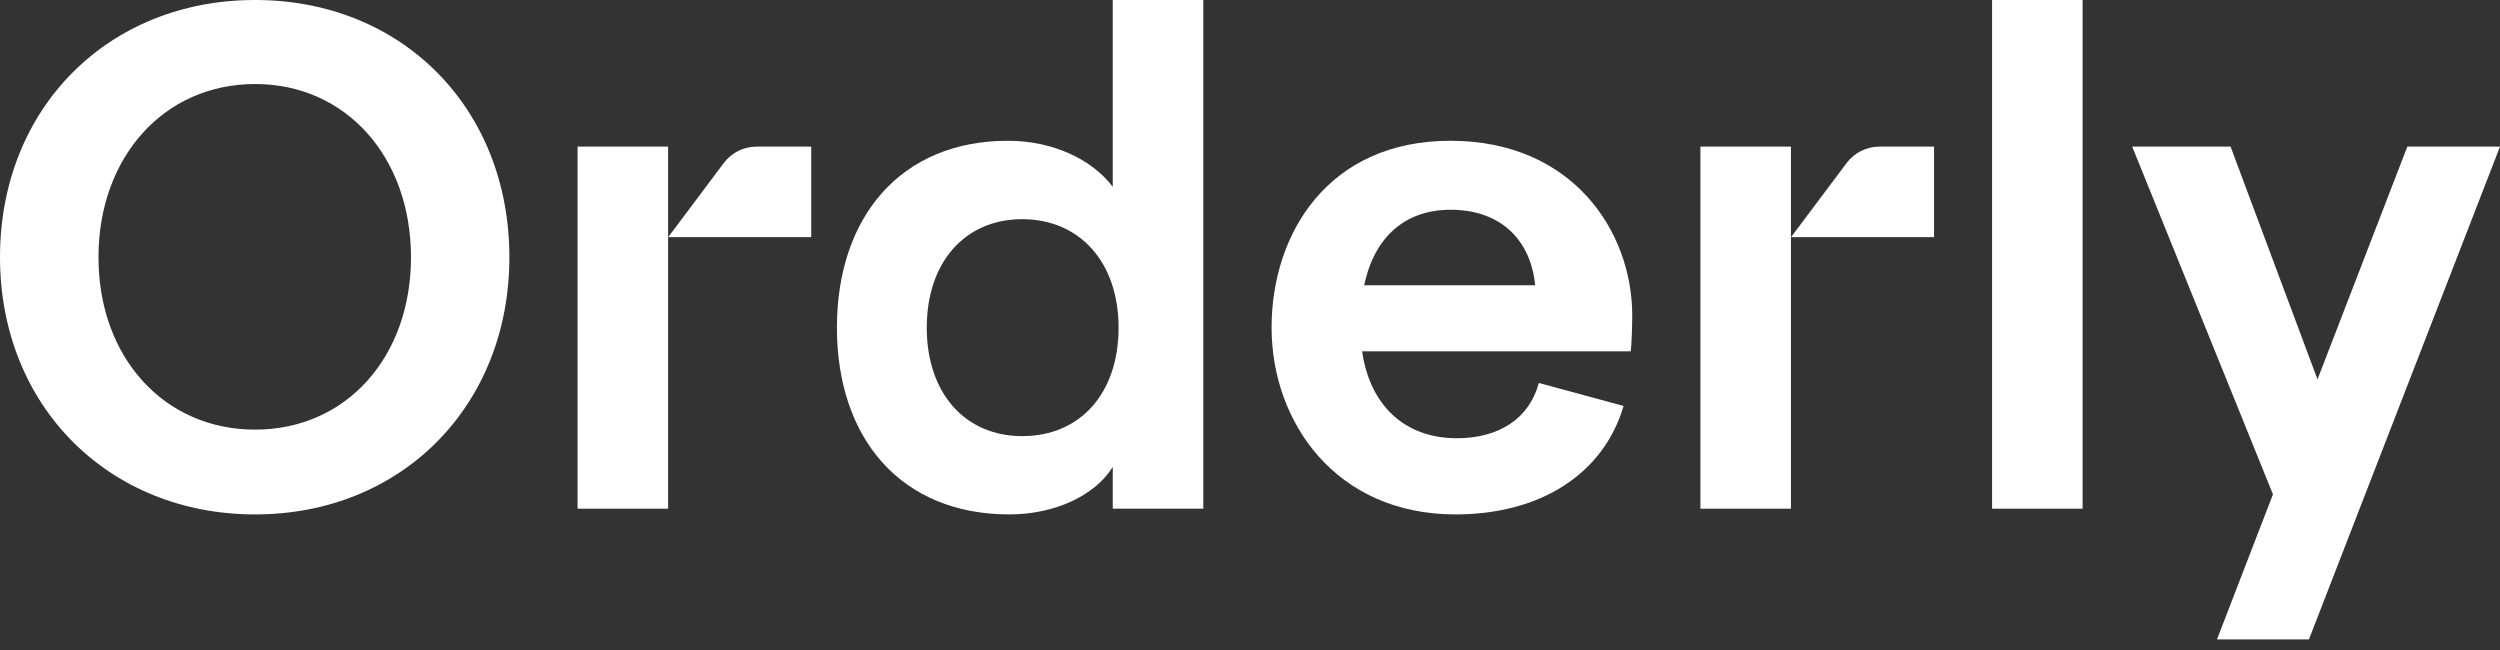
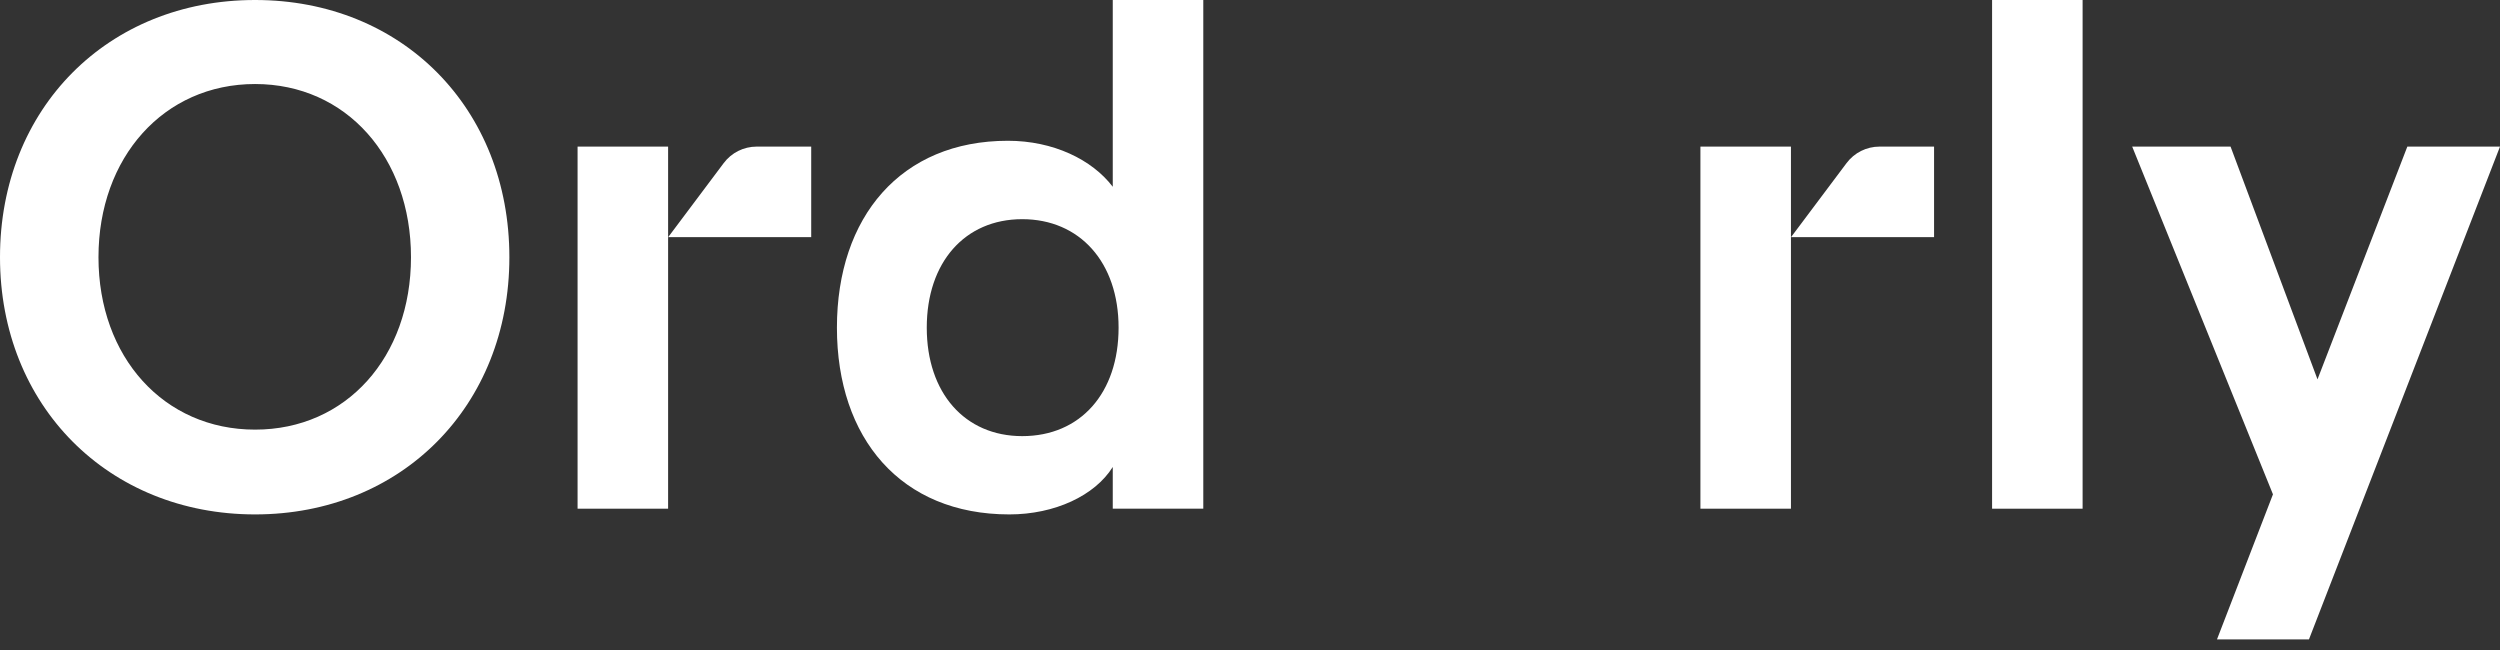
<svg xmlns="http://www.w3.org/2000/svg" width="200" height="52" viewBox="0 0 200 52" fill="none">
  <rect x="0" y="0" width="200" height="52" fill="#333333" stroke="none" />
  <path d="M89.021 0V14.942C87.36 12.761 84.255 11.262 80.63 11.262C72.069 11.262 66.954 17.355 66.954 26.212C66.954 35.068 72.069 41.153 80.747 41.153C84.371 41.153 87.585 39.655 89.021 37.358V40.696H96.263V0H89.021ZM81.779 34.89C77.184 34.89 74.141 31.436 74.141 26.212C74.141 20.988 77.184 17.534 81.779 17.534C86.374 17.534 89.487 20.98 89.487 26.212C89.487 31.443 86.436 34.89 81.779 34.89Z" fill="white" />
-   <path d="M130.578 25.234C130.578 18.504 125.804 11.262 116.032 11.262C106.26 11.262 101.727 18.683 101.727 26.212C101.727 33.741 106.842 41.153 116.436 41.153C123.22 41.153 128.28 37.932 129.887 32.476L123.103 30.636C122.358 33.454 119.944 35.06 116.552 35.06C112.415 35.06 109.598 32.476 108.969 28.106H130.461C130.524 27.531 130.578 26.266 130.578 25.234ZM109.14 22.82C109.947 18.908 112.469 16.781 116.032 16.781C120.231 16.781 122.475 19.366 122.816 22.82H109.14Z" fill="white" />
  <path d="M159.367 0V40.696H166.608V0H159.367Z" fill="white" />
  <path d="M192.587 11.728L185.4 30.349L178.445 11.728H170.575L181.837 39.547L177.359 51.151H184.717L200 11.728H192.587Z" fill="white" />
  <path d="M0 20.577C0 8.678 8.623 0 20.406 0C32.188 0 40.75 8.678 40.75 20.577C40.75 32.476 32.126 41.153 20.406 41.153C8.686 41.153 0 32.476 0 20.577ZM32.879 20.577C32.879 12.59 27.702 6.722 20.406 6.722C13.11 6.722 7.878 12.582 7.878 20.577C7.878 28.571 13.11 34.37 20.406 34.37C27.702 34.37 32.879 28.564 32.879 20.577Z" fill="white" />
  <path d="M136.034 11.728V40.695H143.276V11.728H136.034Z" fill="white" />
  <path d="M154.717 11.728H150.363C149.323 11.728 148.345 12.217 147.724 13.048L143.284 18.97H154.725V11.728H154.717Z" fill="white" />
  <path d="M46.206 11.728V40.695H53.448V11.728H46.206Z" fill="white" />
  <path d="M64.889 11.728H60.535C59.495 11.728 58.517 12.217 57.896 13.048L53.456 18.97H64.897V11.728H64.889Z" fill="white" />
</svg>